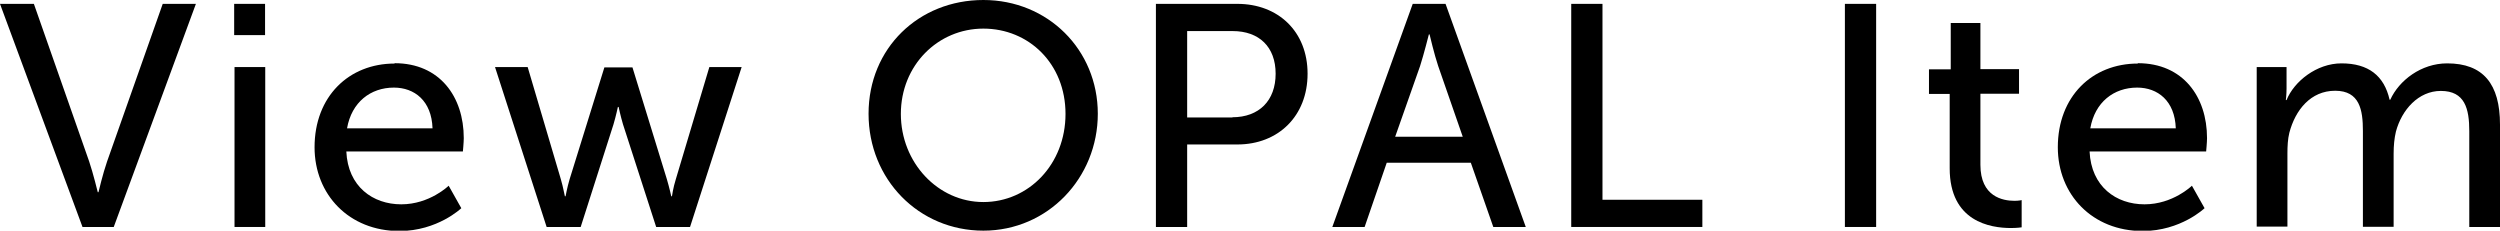
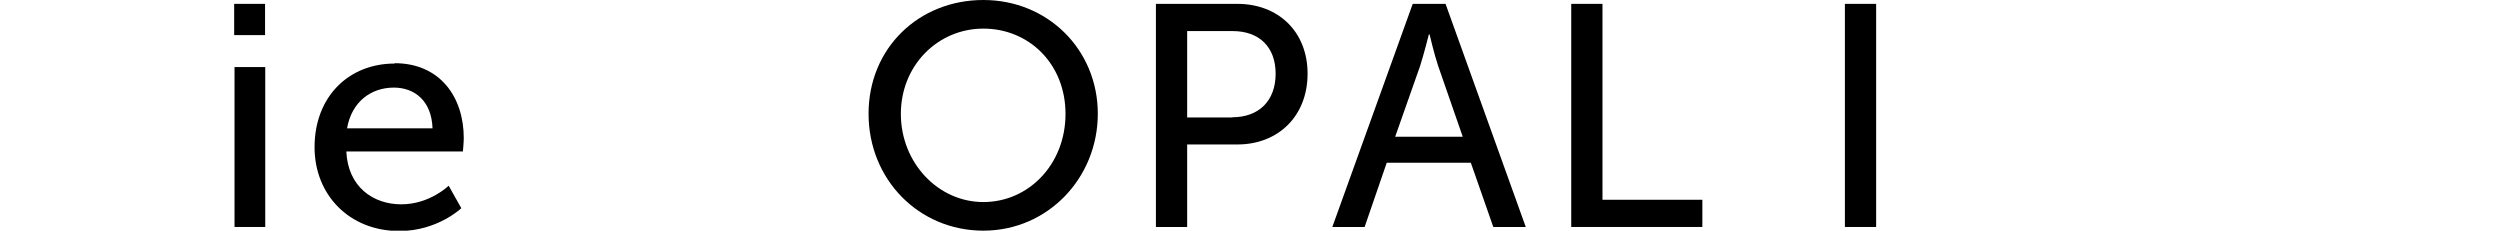
<svg xmlns="http://www.w3.org/2000/svg" id="_レイヤー_2" viewBox="0 0 142.42 13.14">
  <defs>
    <style>.cls-1{stroke-width:0px;}</style>
  </defs>
  <g id="Design">
-     <path class="cls-1" d="m0,.22h1.93l3.15,8.98c.23.68.49,1.75.49,1.75h.04s.25-1.06.49-1.75L9.27.22h1.89l-4.68,12.71h-1.78L0,.22Z" />
    <path class="cls-1" d="m13.34.22h1.76v1.78h-1.76V.22Zm.02,3.6h1.75v9.11h-1.75V3.82Z" />
    <path class="cls-1" d="m22.48,3.6c2.57,0,3.94,1.91,3.94,4.27,0,.23-.05.76-.05.76h-6.64c.09,2,1.51,3.01,3.13,3.01s2.7-1.06,2.7-1.06l.72,1.28s-1.35,1.3-3.53,1.3c-2.86,0-4.83-2.07-4.83-4.77,0-2.9,1.96-4.77,4.56-4.77Zm2.16,3.71c-.05-1.57-1.03-2.32-2.2-2.32-1.33,0-2.41.83-2.67,2.32h4.86Z" />
-     <path class="cls-1" d="m28.21,3.82h1.85l1.89,6.39c.14.47.22.97.23.97h.04s.09-.5.23-.97l1.98-6.37h1.6l1.96,6.37c.14.47.25.97.25.97h.04s.07-.5.22-.97l1.91-6.39h1.84l-2.94,9.11h-1.93l-1.89-5.85c-.14-.47-.25-.99-.25-.99h-.04s-.11.52-.25.99l-1.87,5.85h-1.94l-2.94-9.11Z" />
    <path class="cls-1" d="m56.02,0c3.67,0,6.52,2.83,6.52,6.48s-2.84,6.66-6.52,6.66-6.54-2.92-6.54-6.66,2.86-6.48,6.54-6.48Zm0,11.51c2.59,0,4.68-2.16,4.68-5.02s-2.09-4.86-4.68-4.86-4.7,2.09-4.7,4.86,2.11,5.02,4.7,5.02Z" />
    <path class="cls-1" d="m65.84.22h4.65c2.32,0,4,1.57,4,3.98s-1.67,4.03-4,4.03h-2.86v4.7h-1.78V.22Zm4.36,6.46c1.53,0,2.47-.95,2.47-2.48s-.94-2.43-2.45-2.43h-2.59v4.92h2.58Z" />
    <path class="cls-1" d="m83.79,9.27h-4.79l-1.26,3.66h-1.84L80.48.22h1.87l4.57,12.71h-1.85l-1.28-3.66Zm-2.39-7.31s-.29,1.15-.5,1.8l-1.42,4.03h3.85l-1.4-4.03c-.22-.65-.49-1.8-.49-1.8h-.04Z" />
    <path class="cls-1" d="m89.51.22h1.78v11.16h5.69v1.55h-7.47V.22Z" />
    <path class="cls-1" d="m105.1.22h1.78v12.71h-1.78V.22Z" />
-     <path class="cls-1" d="m111.08,5.35h-1.19v-1.4h1.24V1.31h1.69v2.63h2.2v1.4h-2.2v4.05c0,1.82,1.28,2.05,1.94,2.05.25,0,.41-.04.41-.04v1.55s-.25.04-.61.04c-1.17,0-3.49-.36-3.49-3.4v-4.25Z" />
-     <path class="cls-1" d="m121.79,3.6c2.57,0,3.94,1.91,3.94,4.27,0,.23-.05.76-.05.76h-6.64c.09,2,1.51,3.01,3.13,3.01s2.7-1.06,2.7-1.06l.72,1.28s-1.35,1.3-3.53,1.3c-2.86,0-4.83-2.07-4.83-4.77,0-2.9,1.96-4.77,4.56-4.77Zm2.16,3.71c-.05-1.57-1.03-2.32-2.2-2.32-1.33,0-2.41.83-2.67,2.32h4.86Z" />
-     <path class="cls-1" d="m128.57,3.82h1.69v1.21c0,.36-.04.67-.04.67h.04c.43-1.06,1.71-2.09,3.13-2.09,1.53,0,2.43.7,2.74,2.07h.04c.5-1.1,1.76-2.07,3.24-2.07,2.05,0,3.01,1.17,3.01,3.49v5.83h-1.75v-5.46c0-1.28-.25-2.29-1.62-2.29-1.28,0-2.23,1.08-2.56,2.32-.09.38-.13.79-.13,1.26v4.16h-1.75v-5.46c0-1.19-.18-2.29-1.58-2.29s-2.27,1.1-2.61,2.39c-.09.36-.11.77-.11,1.19v4.16h-1.75V3.82Z" />
  </g>
</svg>